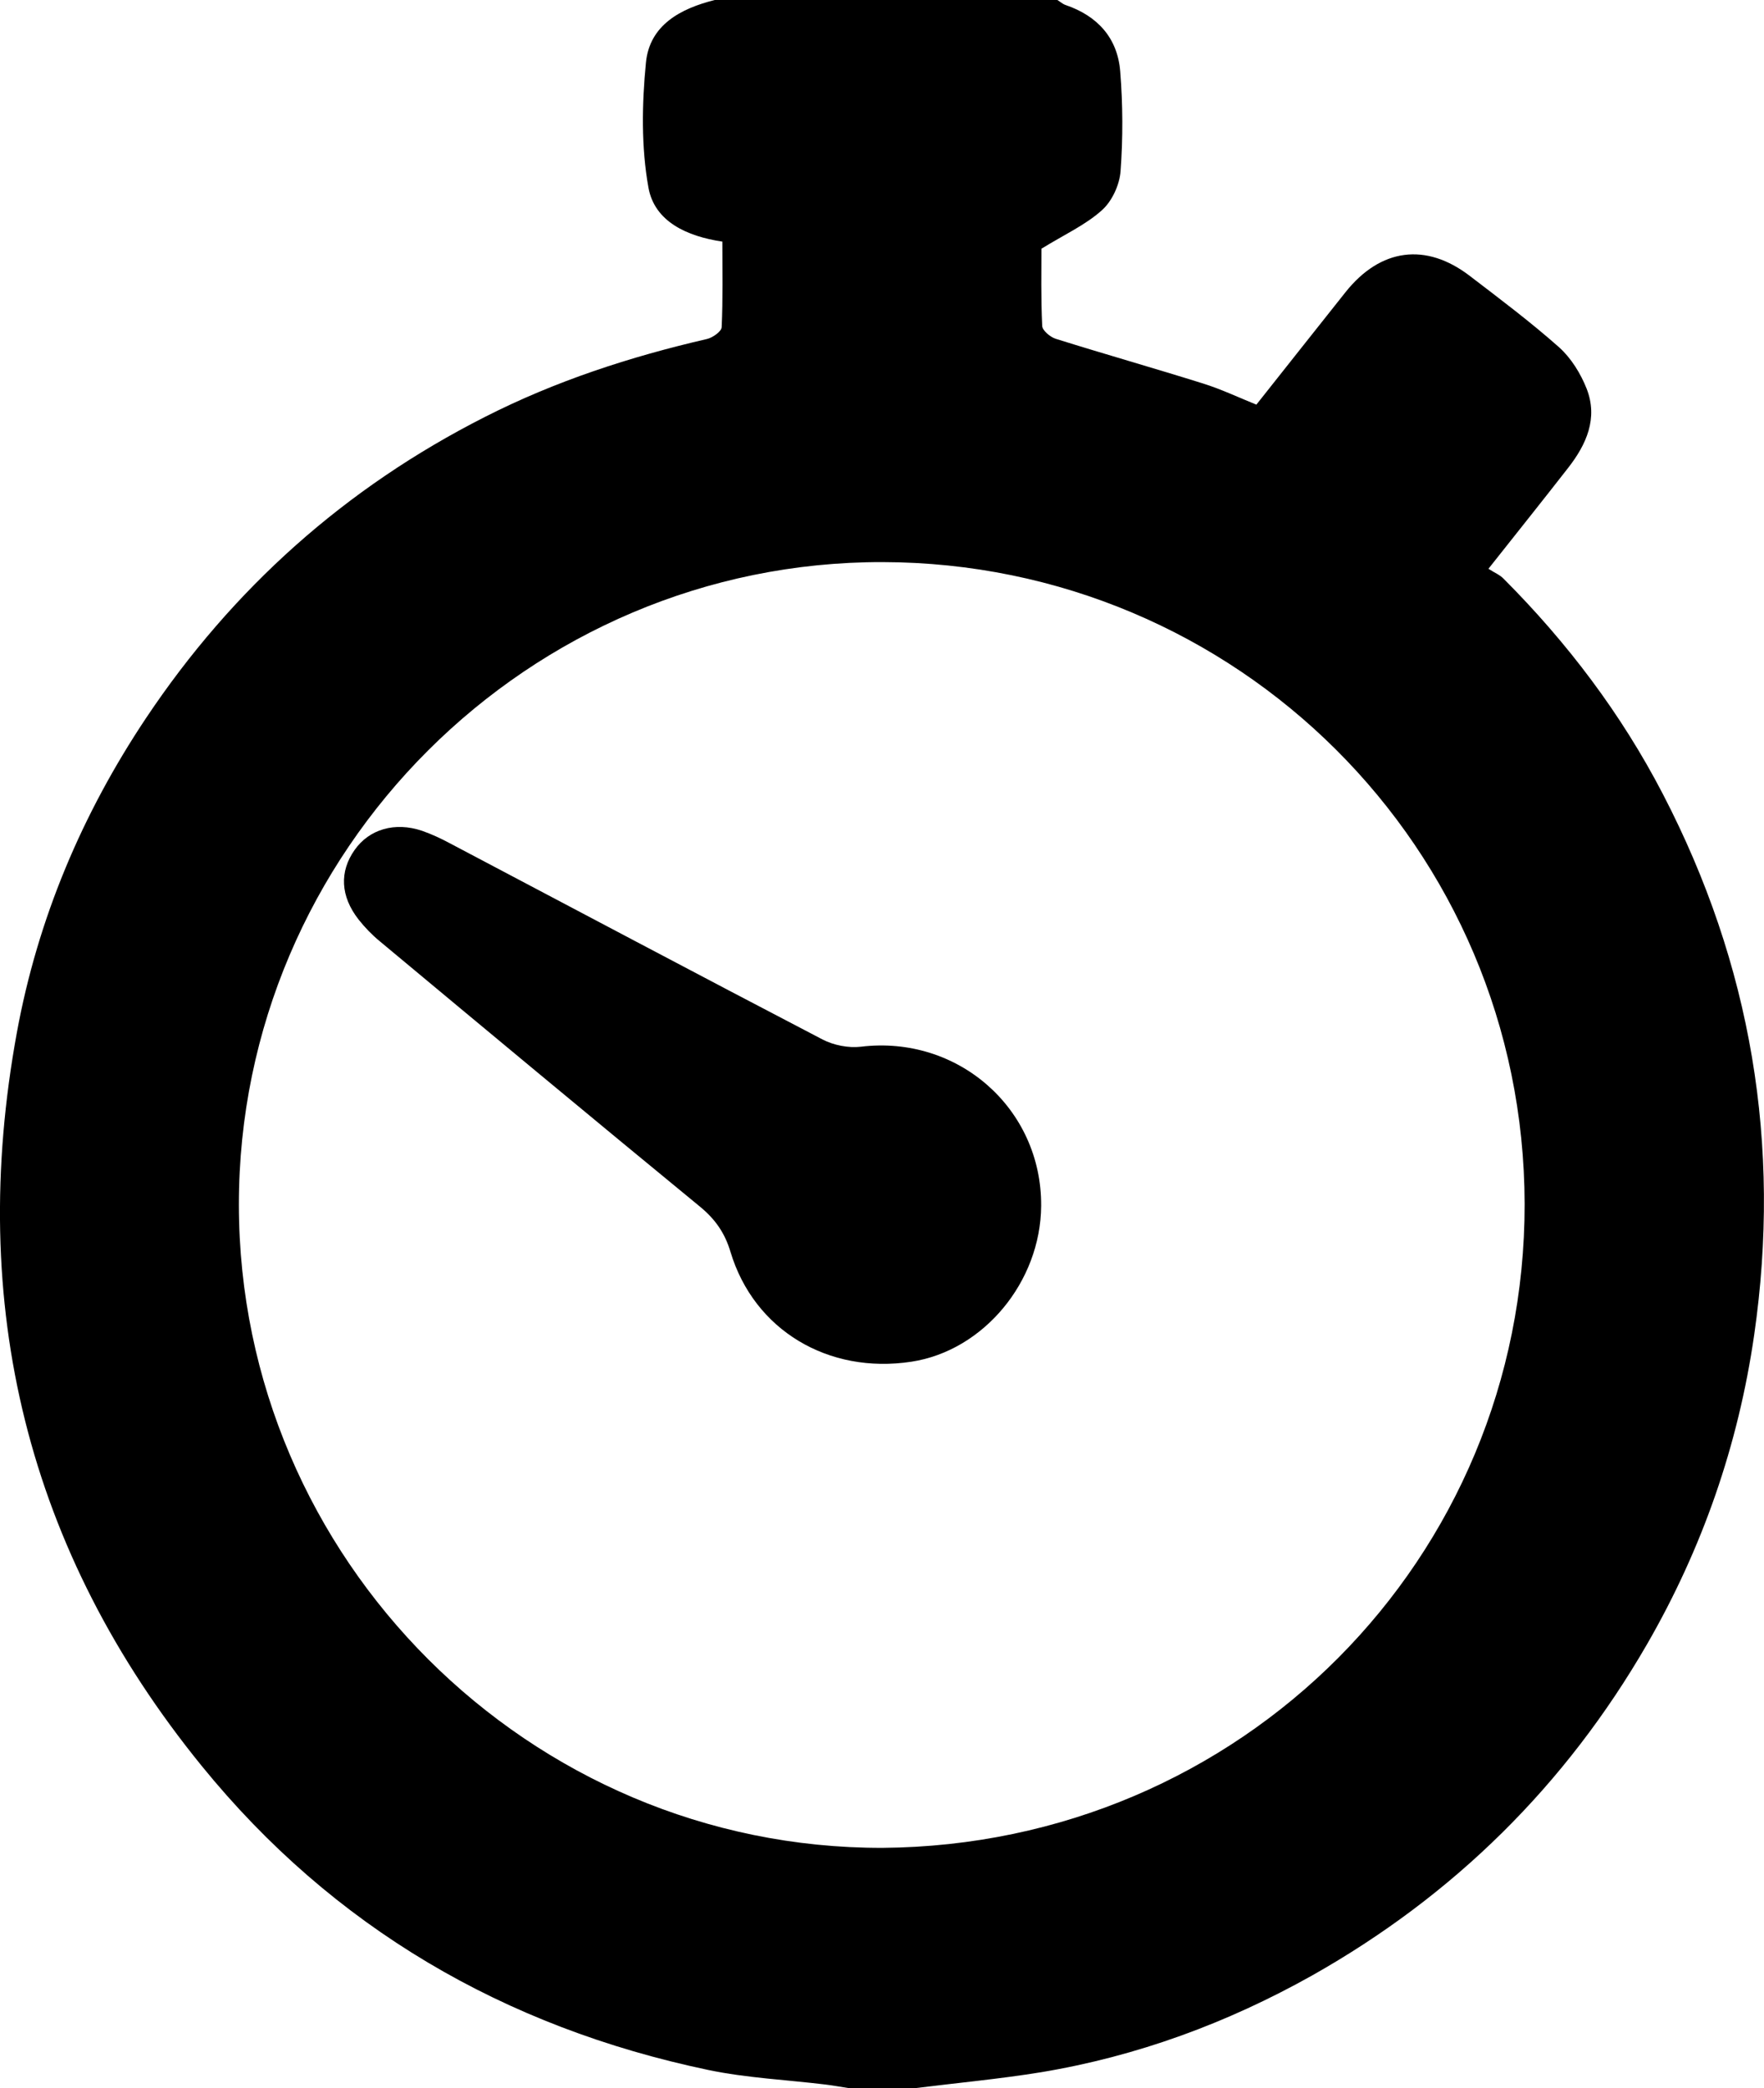
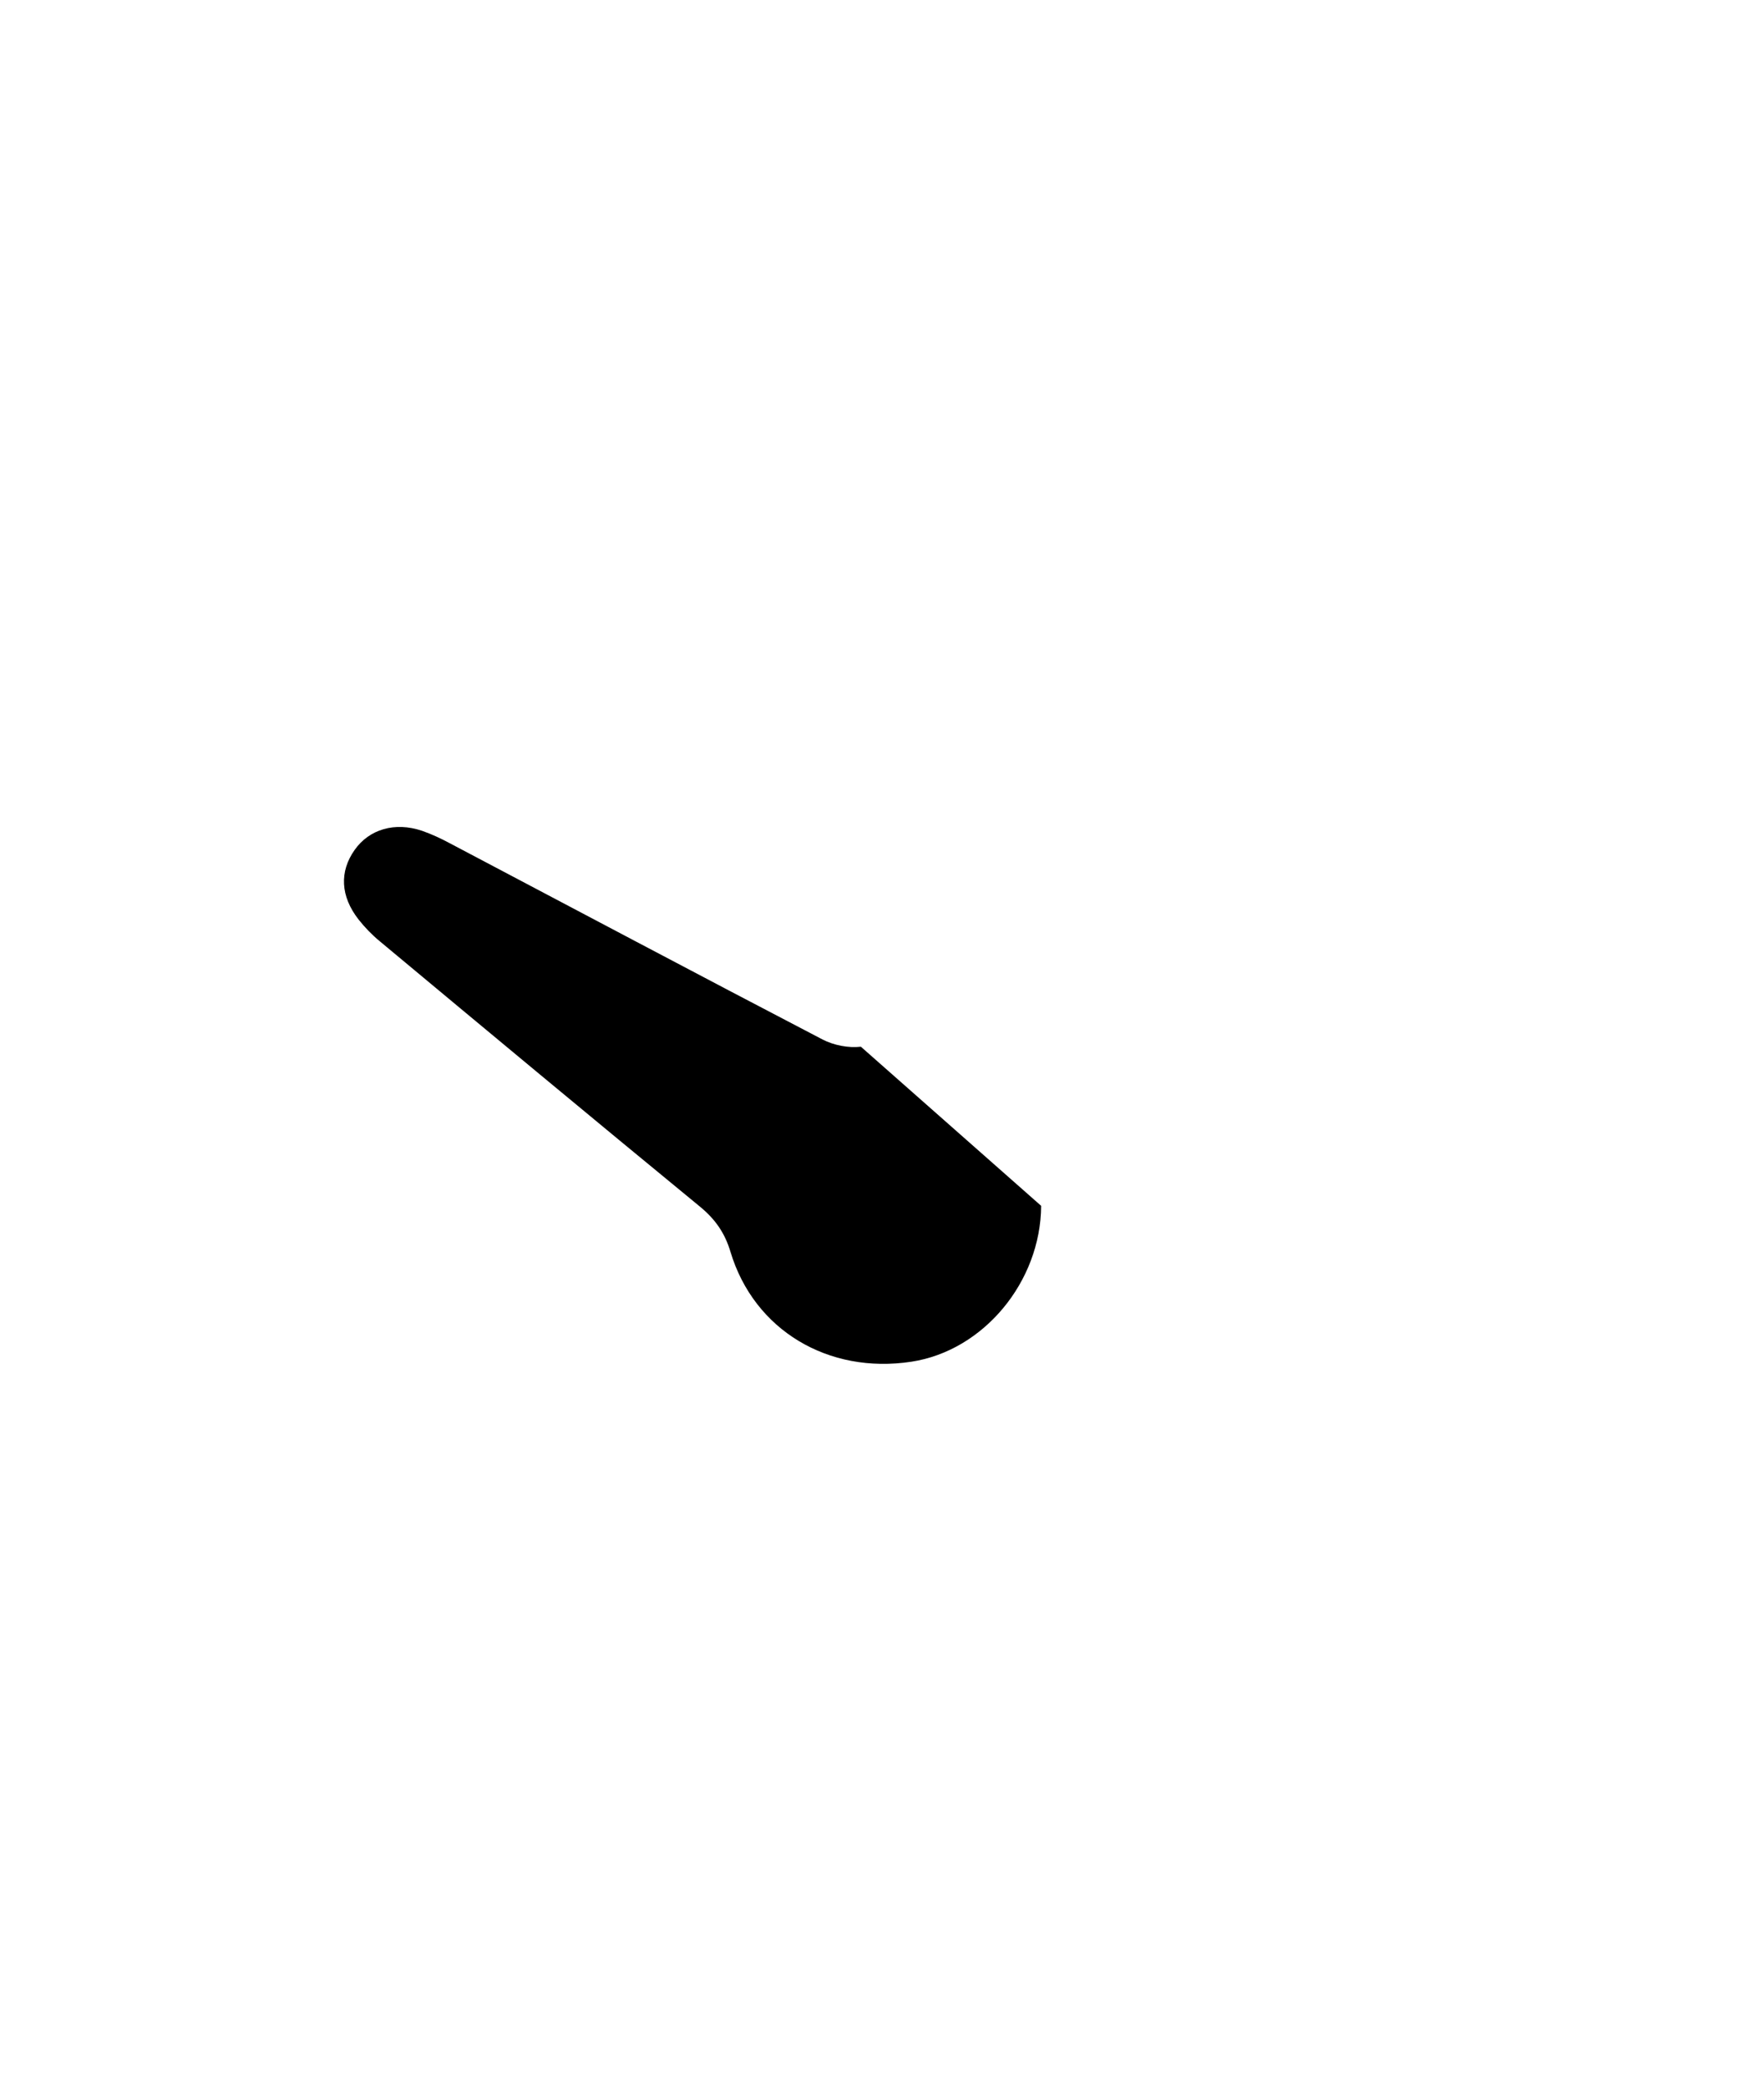
<svg xmlns="http://www.w3.org/2000/svg" version="1.1" id="Layer_1" x="0px" y="0px" width="25.343px" height="29.999px" viewBox="0 0 25.343 29.999" enable-background="new 0 0 25.343 29.999" xml:space="preserve">
  <g>
-     <path fill="#000" d="M13.14,29.999c-0.312,0-0.625,0-0.938,0c-0.114-0.017-0.229-0.039-0.344-0.053   c-0.562-0.068-1.131-0.094-1.682-0.209c-2.929-0.614-5.392-2.048-7.279-4.369c-2.509-3.087-3.371-6.625-2.654-10.538   c0.299-1.63,0.935-3.136,1.855-4.514C3.342,8.453,4.963,7.006,6.966,5.99c1.014-0.516,2.086-0.865,3.191-1.12   c0.082-0.019,0.208-0.108,0.211-0.169c0.019-0.407,0.01-0.815,0.01-1.23C9.867,3.395,9.404,3.183,9.316,2.695   C9.211,2.112,9.222,1.493,9.28,0.899C9.333,0.36,9.776,0.123,10.269,0c1.641,0,3.281,0,4.922,0c0.04,0.024,0.076,0.058,0.118,0.072   c0.46,0.157,0.747,0.474,0.785,0.955c0.038,0.475,0.04,0.957,0.005,1.431c-0.014,0.197-0.123,0.434-0.269,0.563   c-0.235,0.211-0.537,0.348-0.868,0.552c0,0.311-0.008,0.71,0.011,1.109c0.002,0.065,0.115,0.16,0.194,0.185   c0.705,0.221,1.417,0.423,2.122,0.644c0.257,0.081,0.502,0.197,0.761,0.302c0.434-0.547,0.856-1.082,1.281-1.616   c0.502-0.63,1.155-0.718,1.788-0.231c0.434,0.332,0.872,0.661,1.28,1.023c0.172,0.154,0.31,0.377,0.396,0.595   c0.166,0.425-0.003,0.801-0.267,1.139c-0.364,0.467-0.733,0.929-1.144,1.448c0.086,0.056,0.164,0.087,0.217,0.142   c0.916,0.918,1.692,1.943,2.289,3.094c1.27,2.447,1.706,5.04,1.312,7.77c-0.228,1.58-0.743,3.064-1.54,4.445   c-1.17,2.025-2.778,3.611-4.812,4.758c-1.216,0.682-2.512,1.16-3.89,1.389C14.358,29.867,13.747,29.923,13.14,29.999z    M12.679,26.546c5.154-0.04,9.231-4.155,9.225-9.251c-0.009-5.113-4.137-9.21-9.225-9.22c-5.083-0.009-9.25,4.152-9.247,9.234   C3.436,22.394,7.603,26.557,12.679,26.546z" />
-     <path fill-rule="evenodd" clip-rule="evenodd" fill="#000" d="M14.958,17.323c-0.007,1.093-0.829,2.081-1.863,2.239   c-1.196,0.183-2.262-0.454-2.6-1.577c-0.082-0.276-0.223-0.474-0.443-0.654c-1.537-1.262-3.067-2.535-4.596-3.809   c-0.112-0.092-0.215-0.199-0.305-0.313c-0.261-0.334-0.276-0.688-0.056-0.999c0.21-0.298,0.579-0.406,0.968-0.275   c0.137,0.048,0.271,0.11,0.399,0.179c1.784,0.94,3.566,1.887,5.355,2.819c0.16,0.083,0.372,0.125,0.551,0.104   C13.761,14.868,14.967,15.923,14.958,17.323z" />
+     <path fill-rule="evenodd" clip-rule="evenodd" fill="#000" d="M14.958,17.323c-0.007,1.093-0.829,2.081-1.863,2.239   c-1.196,0.183-2.262-0.454-2.6-1.577c-0.082-0.276-0.223-0.474-0.443-0.654c-1.537-1.262-3.067-2.535-4.596-3.809   c-0.112-0.092-0.215-0.199-0.305-0.313c-0.261-0.334-0.276-0.688-0.056-0.999c0.21-0.298,0.579-0.406,0.968-0.275   c0.137,0.048,0.271,0.11,0.399,0.179c1.784,0.94,3.566,1.887,5.355,2.819c0.16,0.083,0.372,0.125,0.551,0.104   z" />
  </g>
</svg>